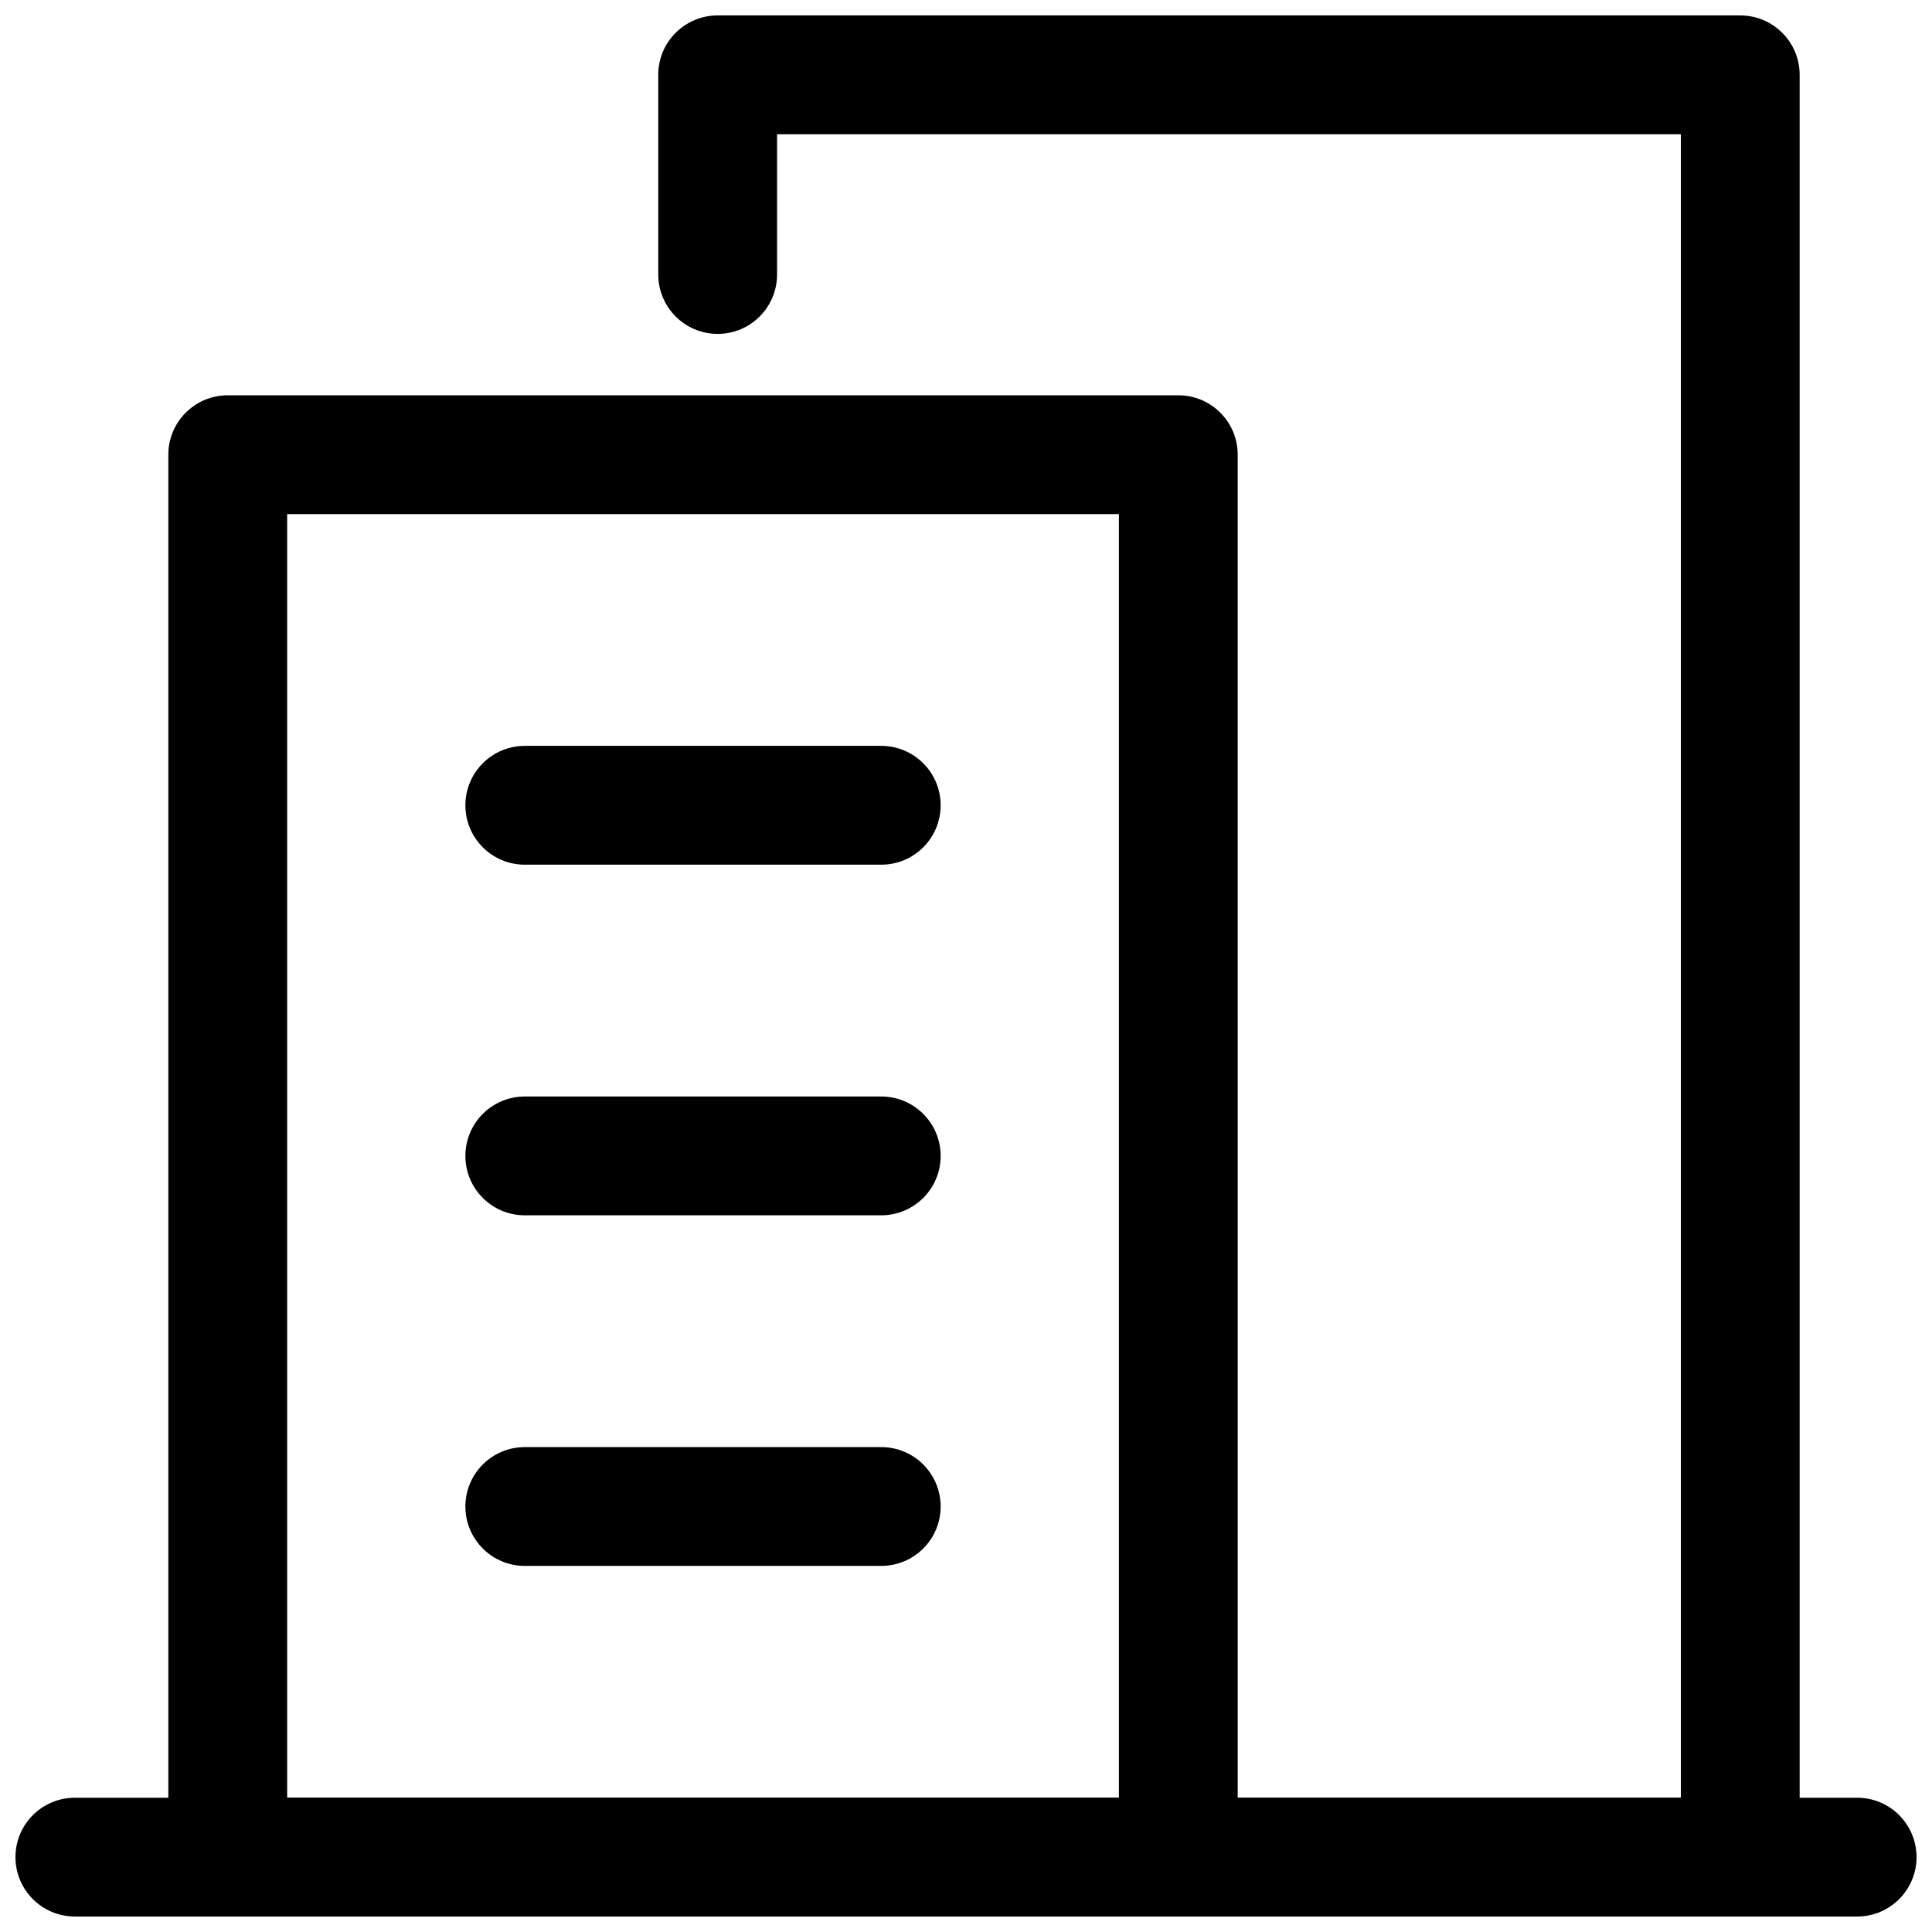
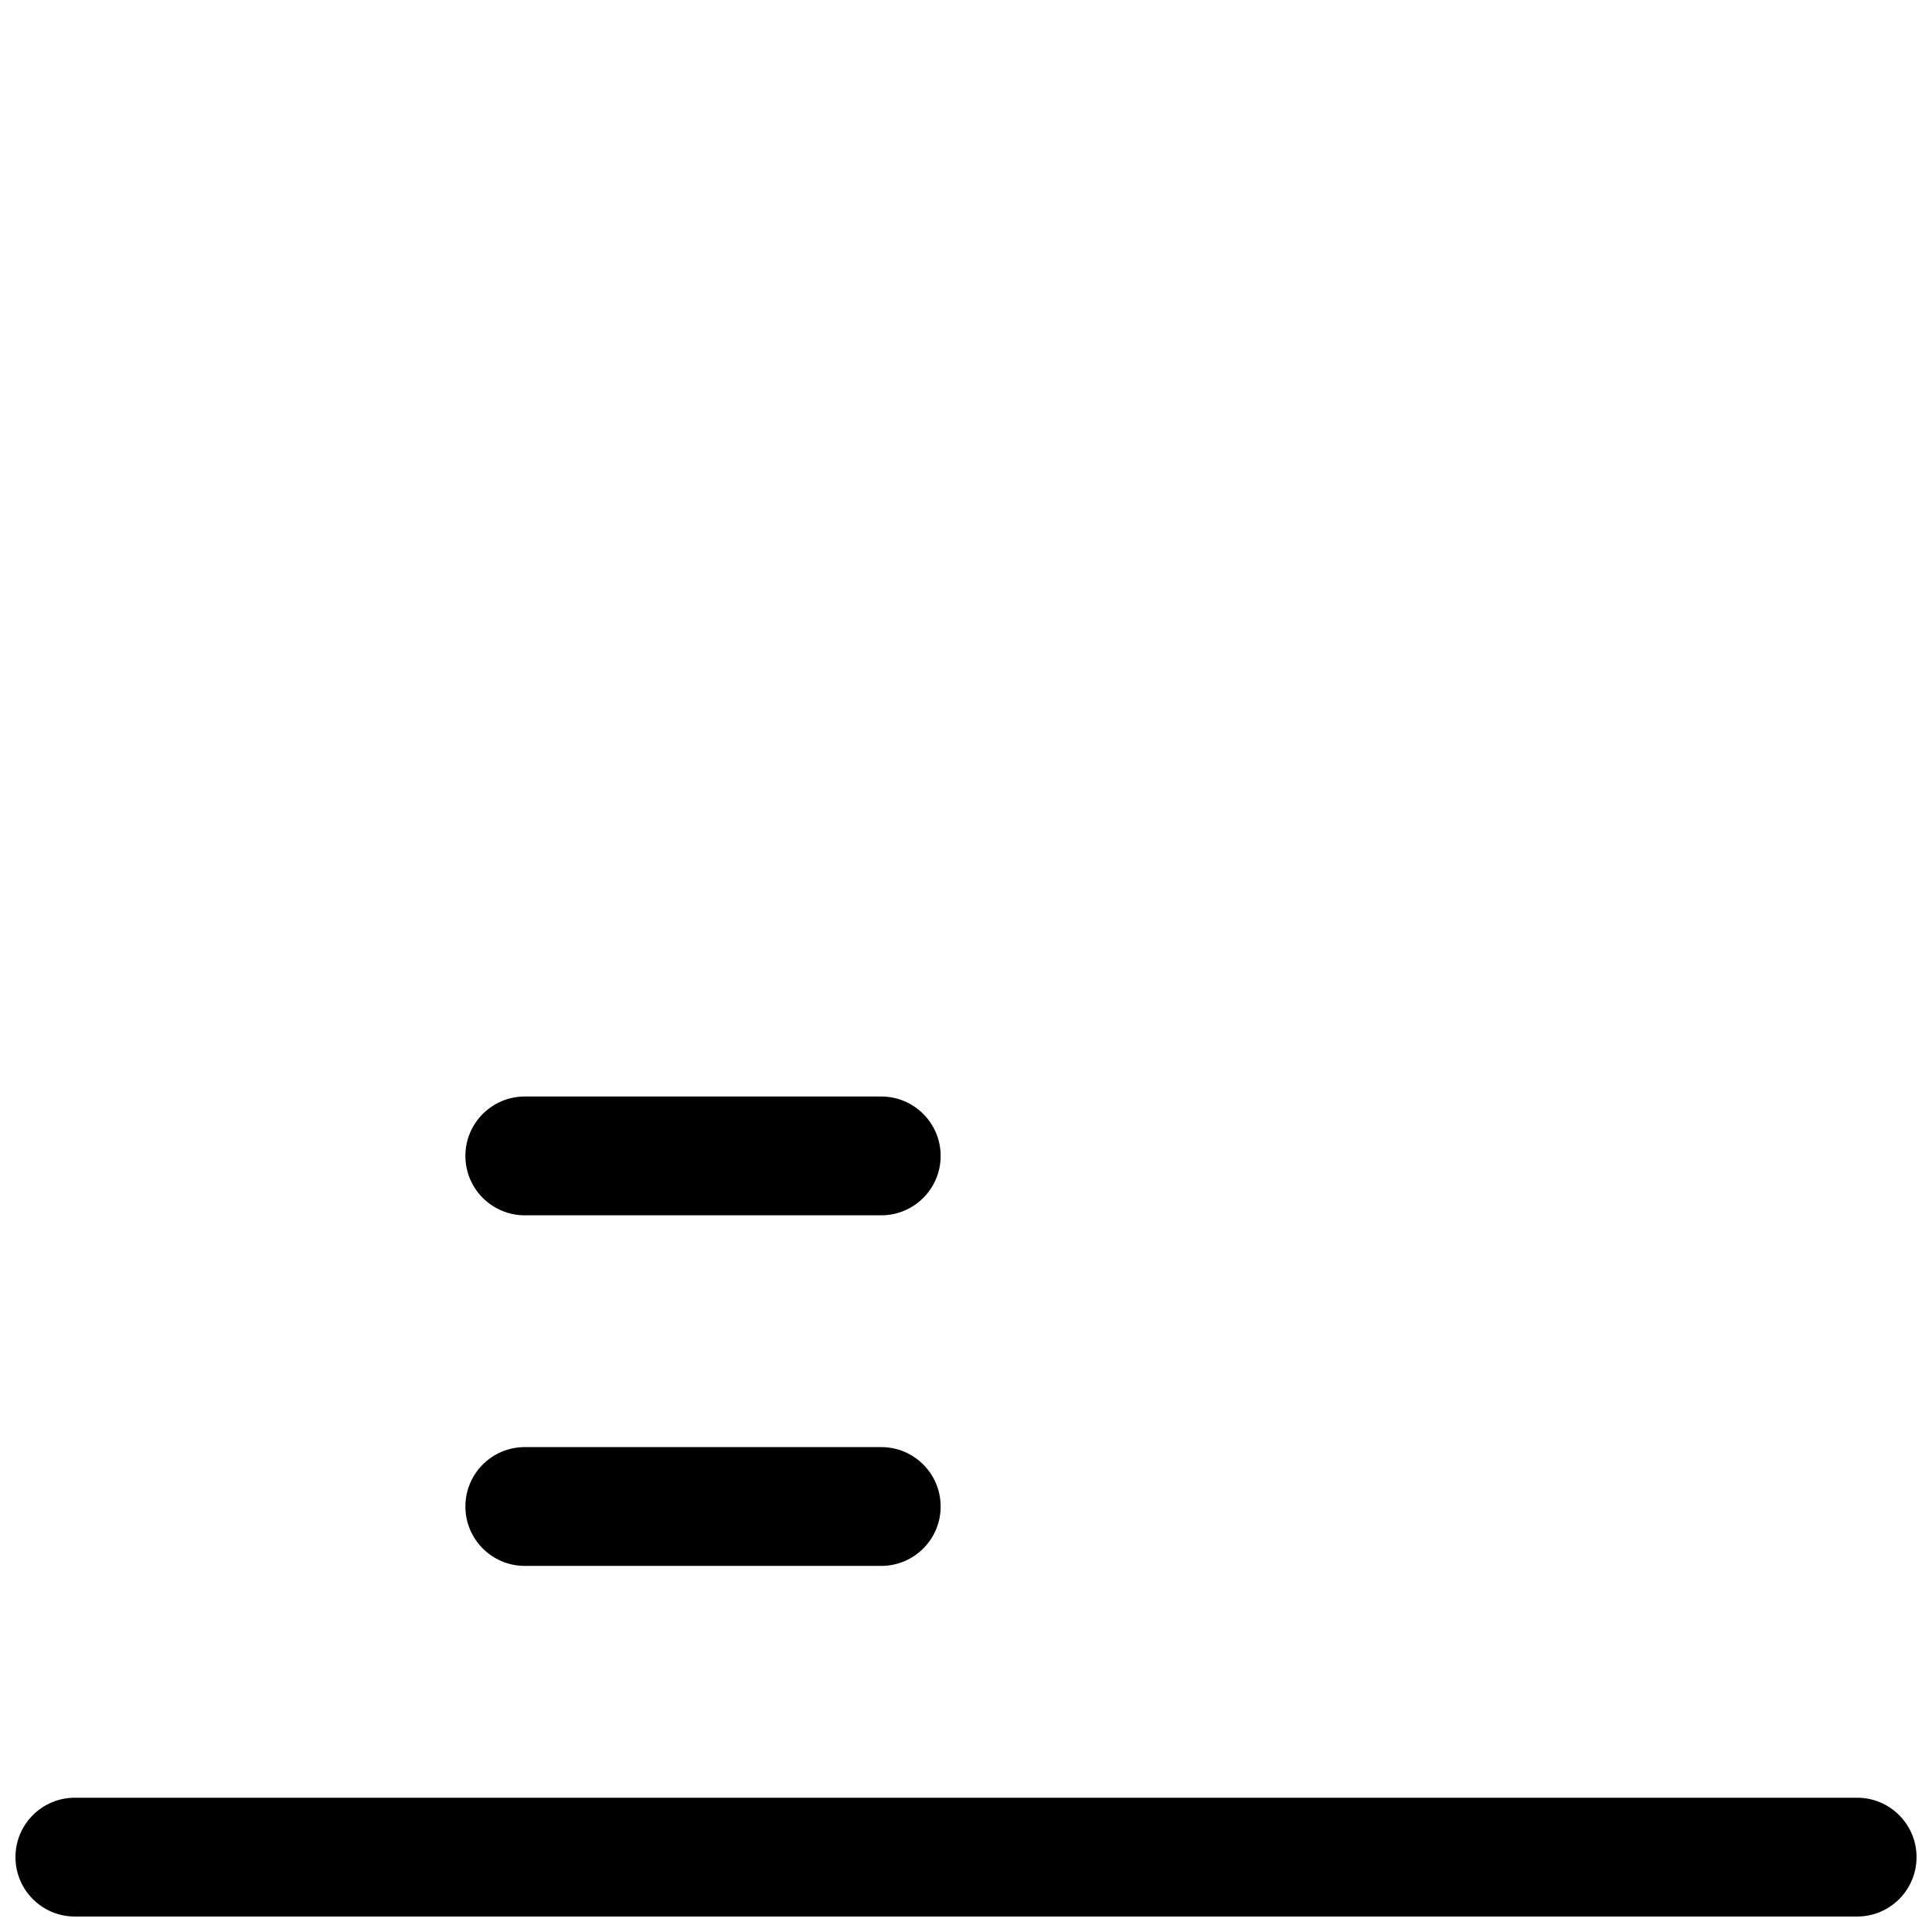
<svg xmlns="http://www.w3.org/2000/svg" width="800px" height="800px" version="1.1" viewBox="144 144 512 512">
  <defs>
    <clipPath id="c">
      <path d="m318 148.09h303v503.81h-303z" />
    </clipPath>
    <clipPath id="b">
      <path d="m188 248h285v403.9h-285z" />
    </clipPath>
    <clipPath id="a">
      <path d="m148.09 620h503.81v31.902h-503.81z" />
    </clipPath>
  </defs>
  <g clip-path="url(#c)">
-     <path d="m605.19 651.9h-139.38c-8.695 0-15.742-7.051-15.742-15.742 0-8.695 7.051-15.742 15.742-15.742h123.63v-440.84h-239.51v37.168c0 8.695-7.051 15.742-15.742 15.742-8.695 0-15.742-7.051-15.742-15.742l-0.004-52.914c0-8.695 7.051-15.742 15.742-15.742h271c8.695 0 15.742 7.051 15.742 15.742v472.32c0.004 8.699-7.047 15.746-15.738 15.746z" />
-   </g>
+     </g>
  <g clip-path="url(#b)">
-     <path d="m456.26 651.9h-251.91c-8.695 0-15.742-7.051-15.742-15.742v-371.66c0-8.695 7.051-15.742 15.742-15.742h251.91c8.695 0 15.742 7.051 15.742 15.742l0.004 371.66c0 8.695-7.051 15.742-15.746 15.742zm-236.16-31.488h220.42v-340.17h-220.42z" />
-   </g>
+     </g>
  <g clip-path="url(#a)">
    <path d="m636.16 651.9h-472.32c-8.695 0-15.742-7.051-15.742-15.742 0-8.695 7.051-15.742 15.742-15.742h472.32c8.695 0 15.742 7.051 15.742 15.742 0.004 8.695-7.043 15.742-15.738 15.742z" />
  </g>
-   <path d="m377.54 373.15h-94.465c-8.695 0-15.742-7.051-15.742-15.742 0-8.695 7.051-15.742 15.742-15.742h94.465c8.695 0 15.742 7.051 15.742 15.742 0.004 8.695-7.047 15.742-15.742 15.742z" />
  <path d="m377.54 466.07h-94.465c-8.695 0-15.742-7.051-15.742-15.742 0-8.695 7.051-15.742 15.742-15.742h94.465c8.695 0 15.742 7.051 15.742 15.742 0.004 8.691-7.047 15.742-15.742 15.742z" />
  <path d="m377.54 558.98h-94.465c-8.695 0-15.742-7.051-15.742-15.742 0-8.695 7.051-15.742 15.742-15.742h94.465c8.695 0 15.742 7.051 15.742 15.742 0.004 8.691-7.047 15.742-15.742 15.742z" />
</svg>